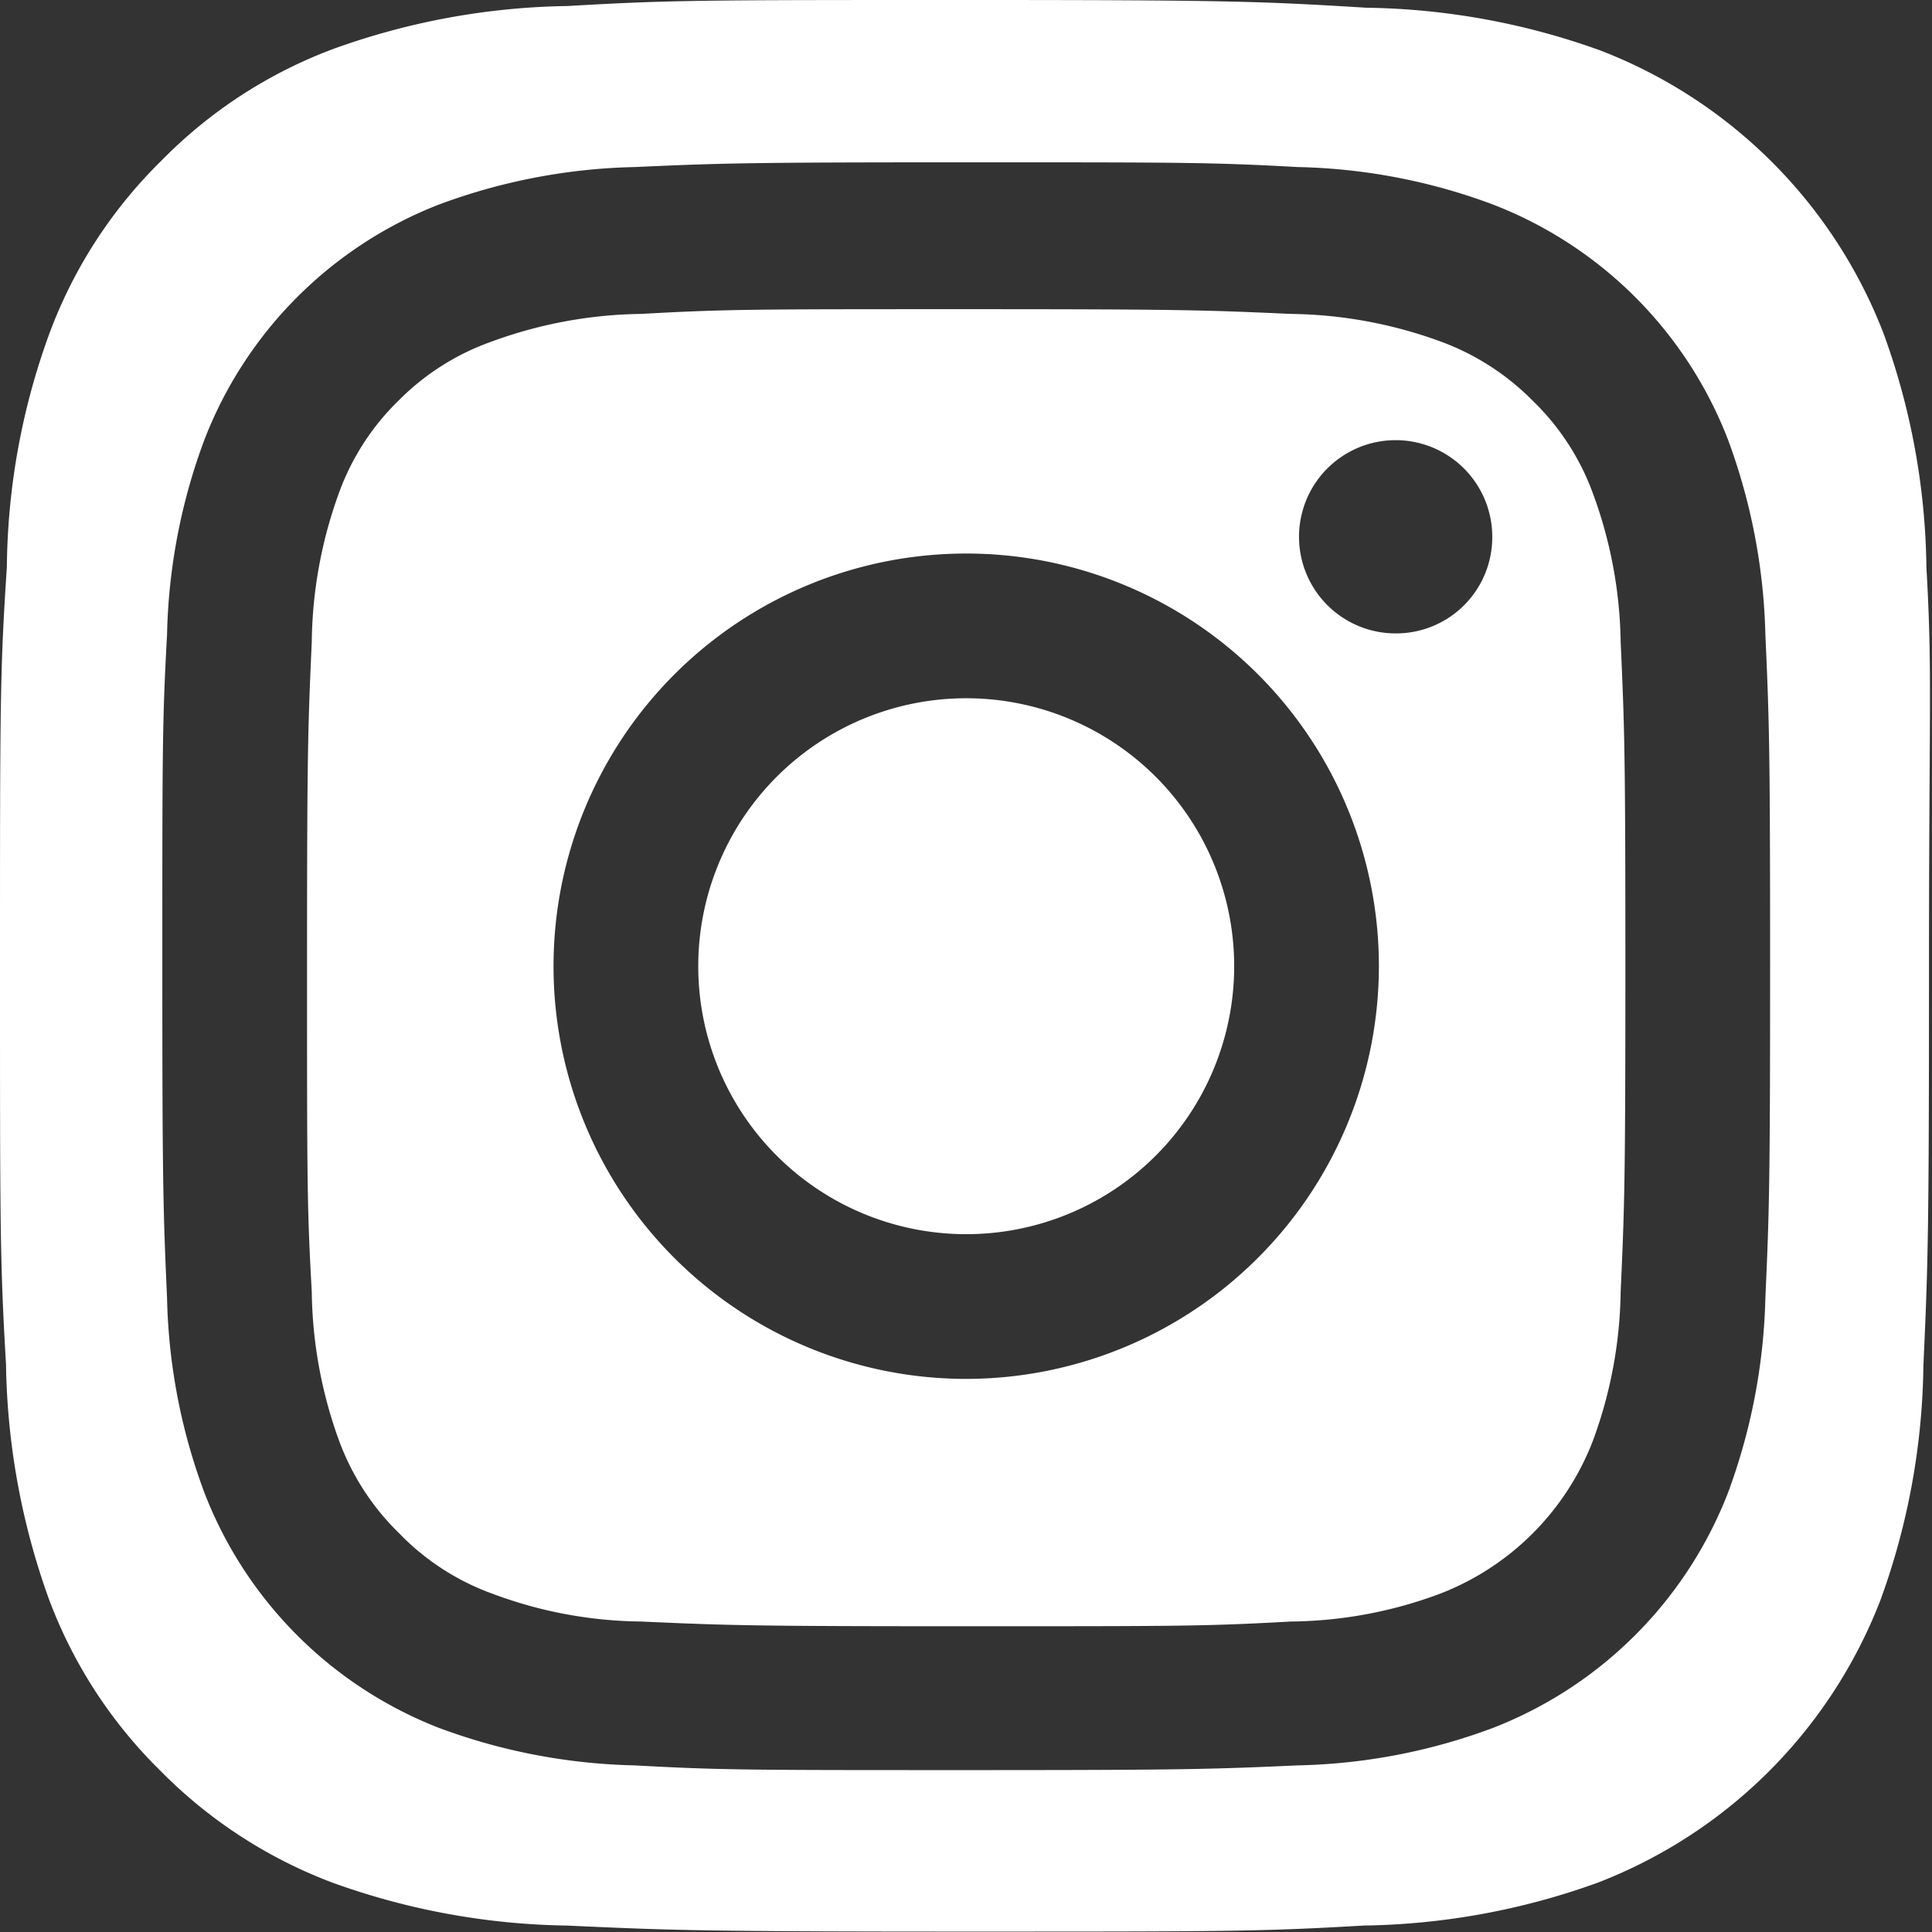
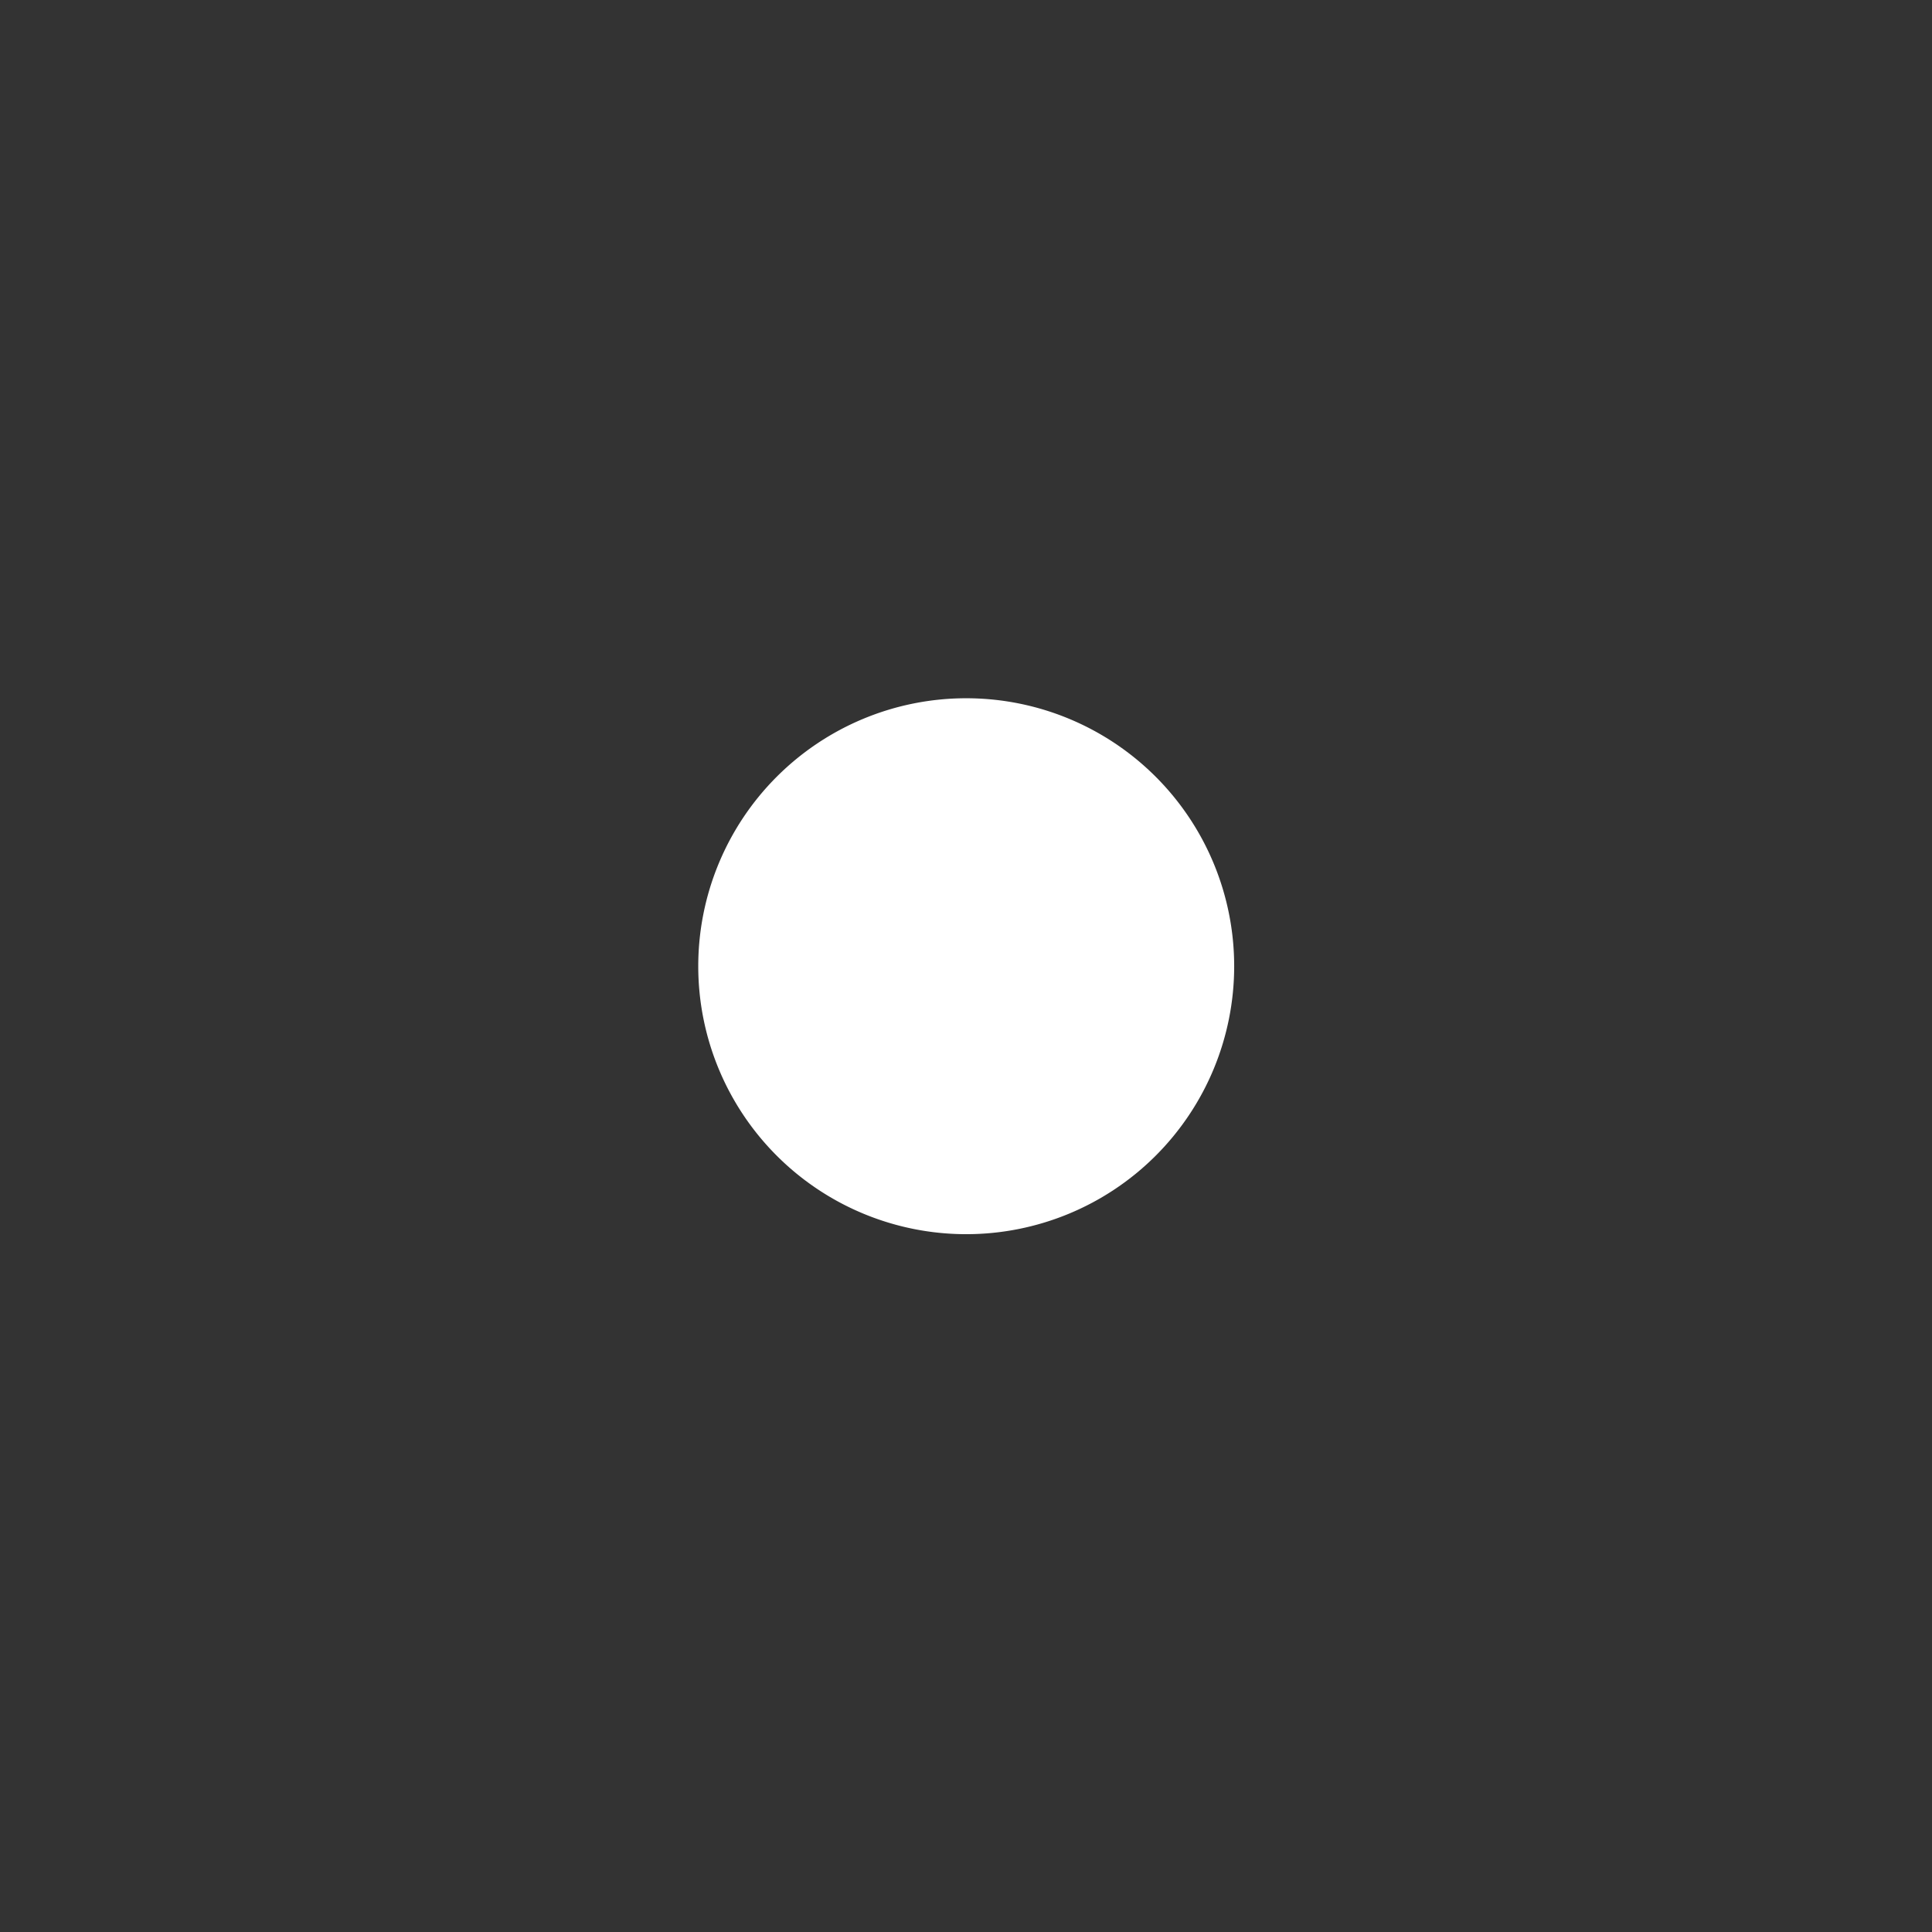
<svg xmlns="http://www.w3.org/2000/svg" id="Layer_1" data-name="Layer 1" viewBox="0 0 44.99 44.99">
  <rect x="0" y="0" width="44.99" height="44.99" fill="#333333" stroke="none" />
  <title>instagram branco</title>
-   <path d="M44.86,13.27a16.43,16.43,0,0,0-1-5.46,11.5,11.5,0,0,0-6.58-6.58,16.67,16.67,0,0,0-5.46-1C29.37.08,28.61.05,22.5.05s-6.88,0-9.28.14a16.72,16.72,0,0,0-5.46,1,11,11,0,0,0-4,2.6,11,11,0,0,0-2.6,4,16.21,16.21,0,0,0-1,5.46C0,15.67,0,16.44,0,22.55s0,6.88.14,9.27a16.79,16.79,0,0,0,1,5.47,11,11,0,0,0,2.6,4,11.13,11.13,0,0,0,4,2.6,16.72,16.72,0,0,0,5.46,1c2.4.11,3.17.14,9.28.14s6.87,0,9.27-.14a16.67,16.67,0,0,0,5.46-1,11.49,11.49,0,0,0,6.58-6.58,16.5,16.5,0,0,0,1-5.47c.11-2.39.13-3.16.13-9.27S45,15.67,44.86,13.27Zm-3.75,17a14,14,0,0,1-.87,4.54,9.6,9.6,0,0,1-5.48,5.48,13.77,13.77,0,0,1-4.54.87c-2,.09-2.64.11-7.72.11s-5.72,0-7.72-.11a13.89,13.89,0,0,1-4.55-.87,9.58,9.58,0,0,1-5.47-5.48,13.77,13.77,0,0,1-.87-4.54c-.09-2-.11-2.64-.11-7.72s0-5.72.11-7.72a13.77,13.77,0,0,1,.87-4.54,9.58,9.58,0,0,1,5.47-5.48,13.89,13.89,0,0,1,4.55-.87c2-.09,2.63-.11,7.72-.11s5.72,0,7.72.11a13.77,13.77,0,0,1,4.54.87,9.56,9.56,0,0,1,5.48,5.48,14,14,0,0,1,.87,4.54c.09,2,.11,2.63.11,7.72S41.2,28.27,41.11,30.27Z" transform="translate(0 -0.05)" style="fill:#fff" />
  <path d="M22.5,16.31a6.24,6.24,0,1,0,6.24,6.24A6.24,6.24,0,0,0,22.5,16.31Z" transform="translate(0 -0.05)" style="fill:#fff" />
-   <path d="M37.74,15a10.39,10.39,0,0,0-.65-3.47,5.72,5.72,0,0,0-1.4-2.15A5.83,5.83,0,0,0,33.54,8a10.48,10.48,0,0,0-3.48-.64c-2-.09-2.56-.11-7.56-.11s-5.59,0-7.57.11A10.46,10.46,0,0,0,11.46,8,5.74,5.74,0,0,0,9.3,9.36a5.72,5.72,0,0,0-1.4,2.15A10.46,10.46,0,0,0,7.26,15c-.09,2-.11,2.57-.11,7.57s0,5.59.11,7.56a10.48,10.48,0,0,0,.64,3.48,5.8,5.8,0,0,0,1.4,2.15,5.72,5.72,0,0,0,2.16,1.4,10.13,10.13,0,0,0,3.47.65c2,.09,2.57.11,7.57.11s5.59,0,7.56-.11a10.15,10.15,0,0,0,3.48-.65,6.21,6.21,0,0,0,3.55-3.55,10.4,10.4,0,0,0,.65-3.48c.09-2,.11-2.56.11-7.56S37.83,17,37.74,15ZM22.5,32.16a9.61,9.61,0,1,1,9.61-9.61A9.62,9.62,0,0,1,22.5,32.16Zm10-17.36a2.25,2.25,0,1,1,2.25-2.24A2.24,2.24,0,0,1,32.49,14.8Z" transform="translate(0 -0.05)" style="fill:#fff" />
</svg>